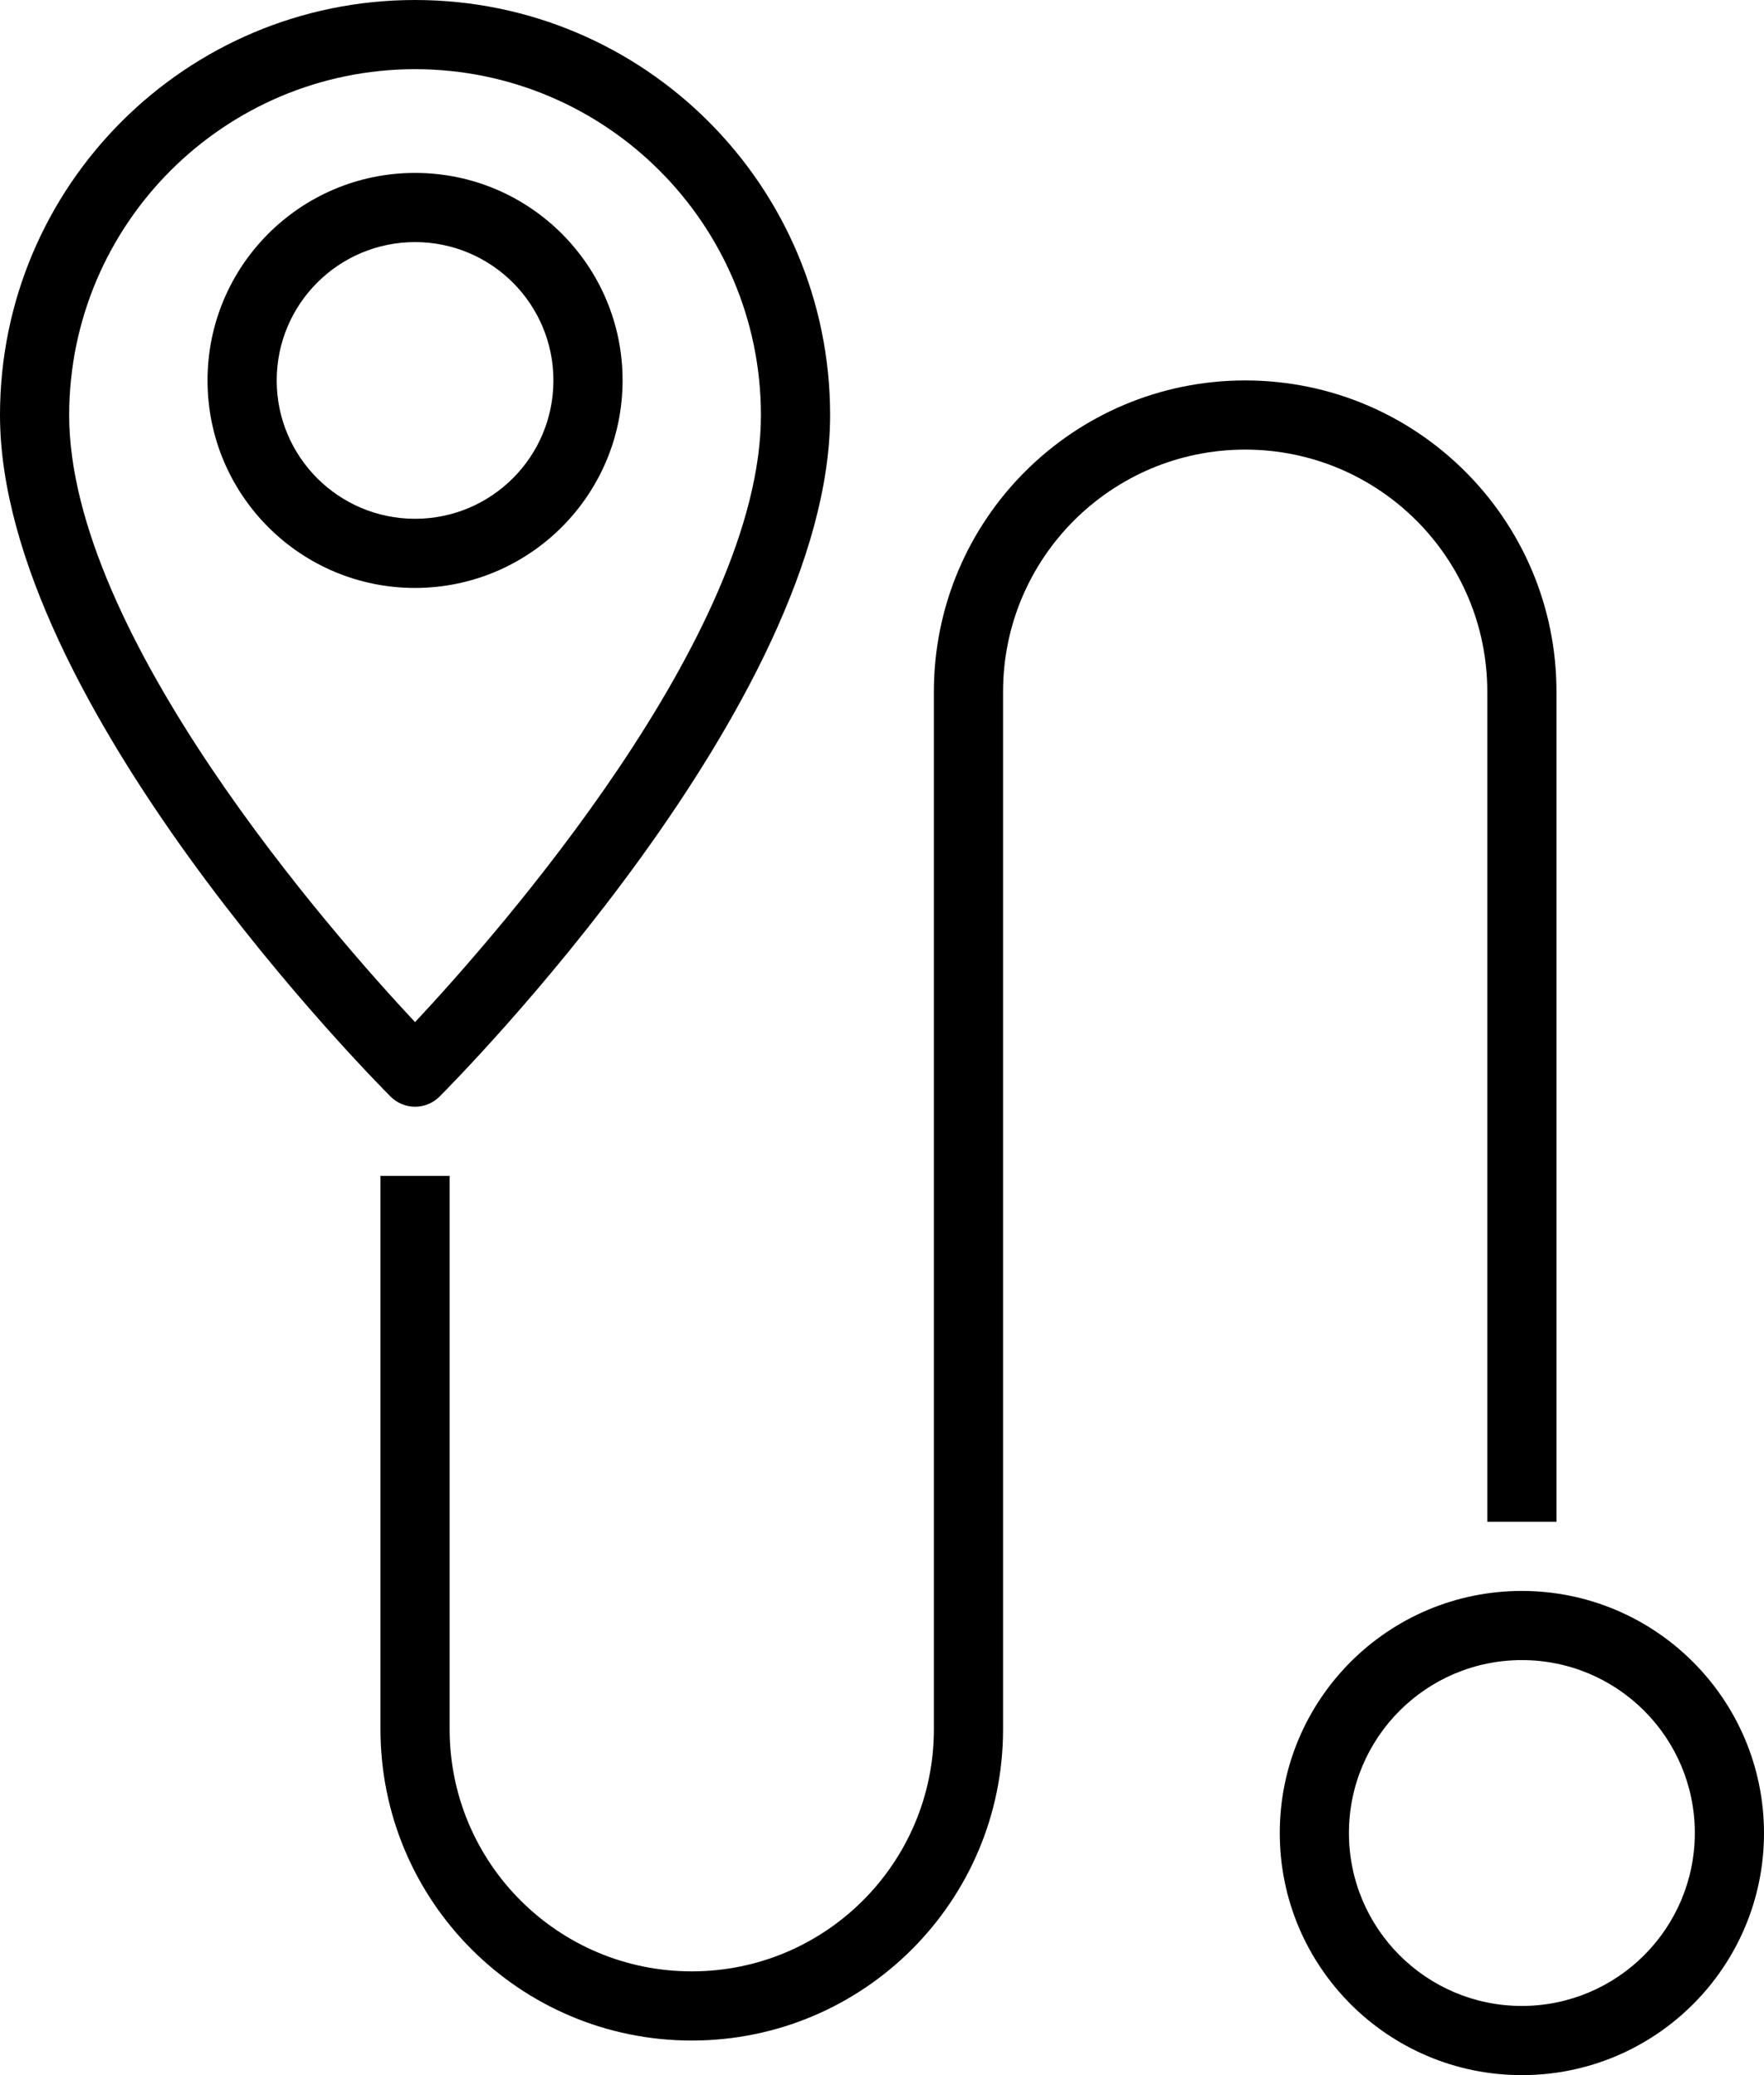
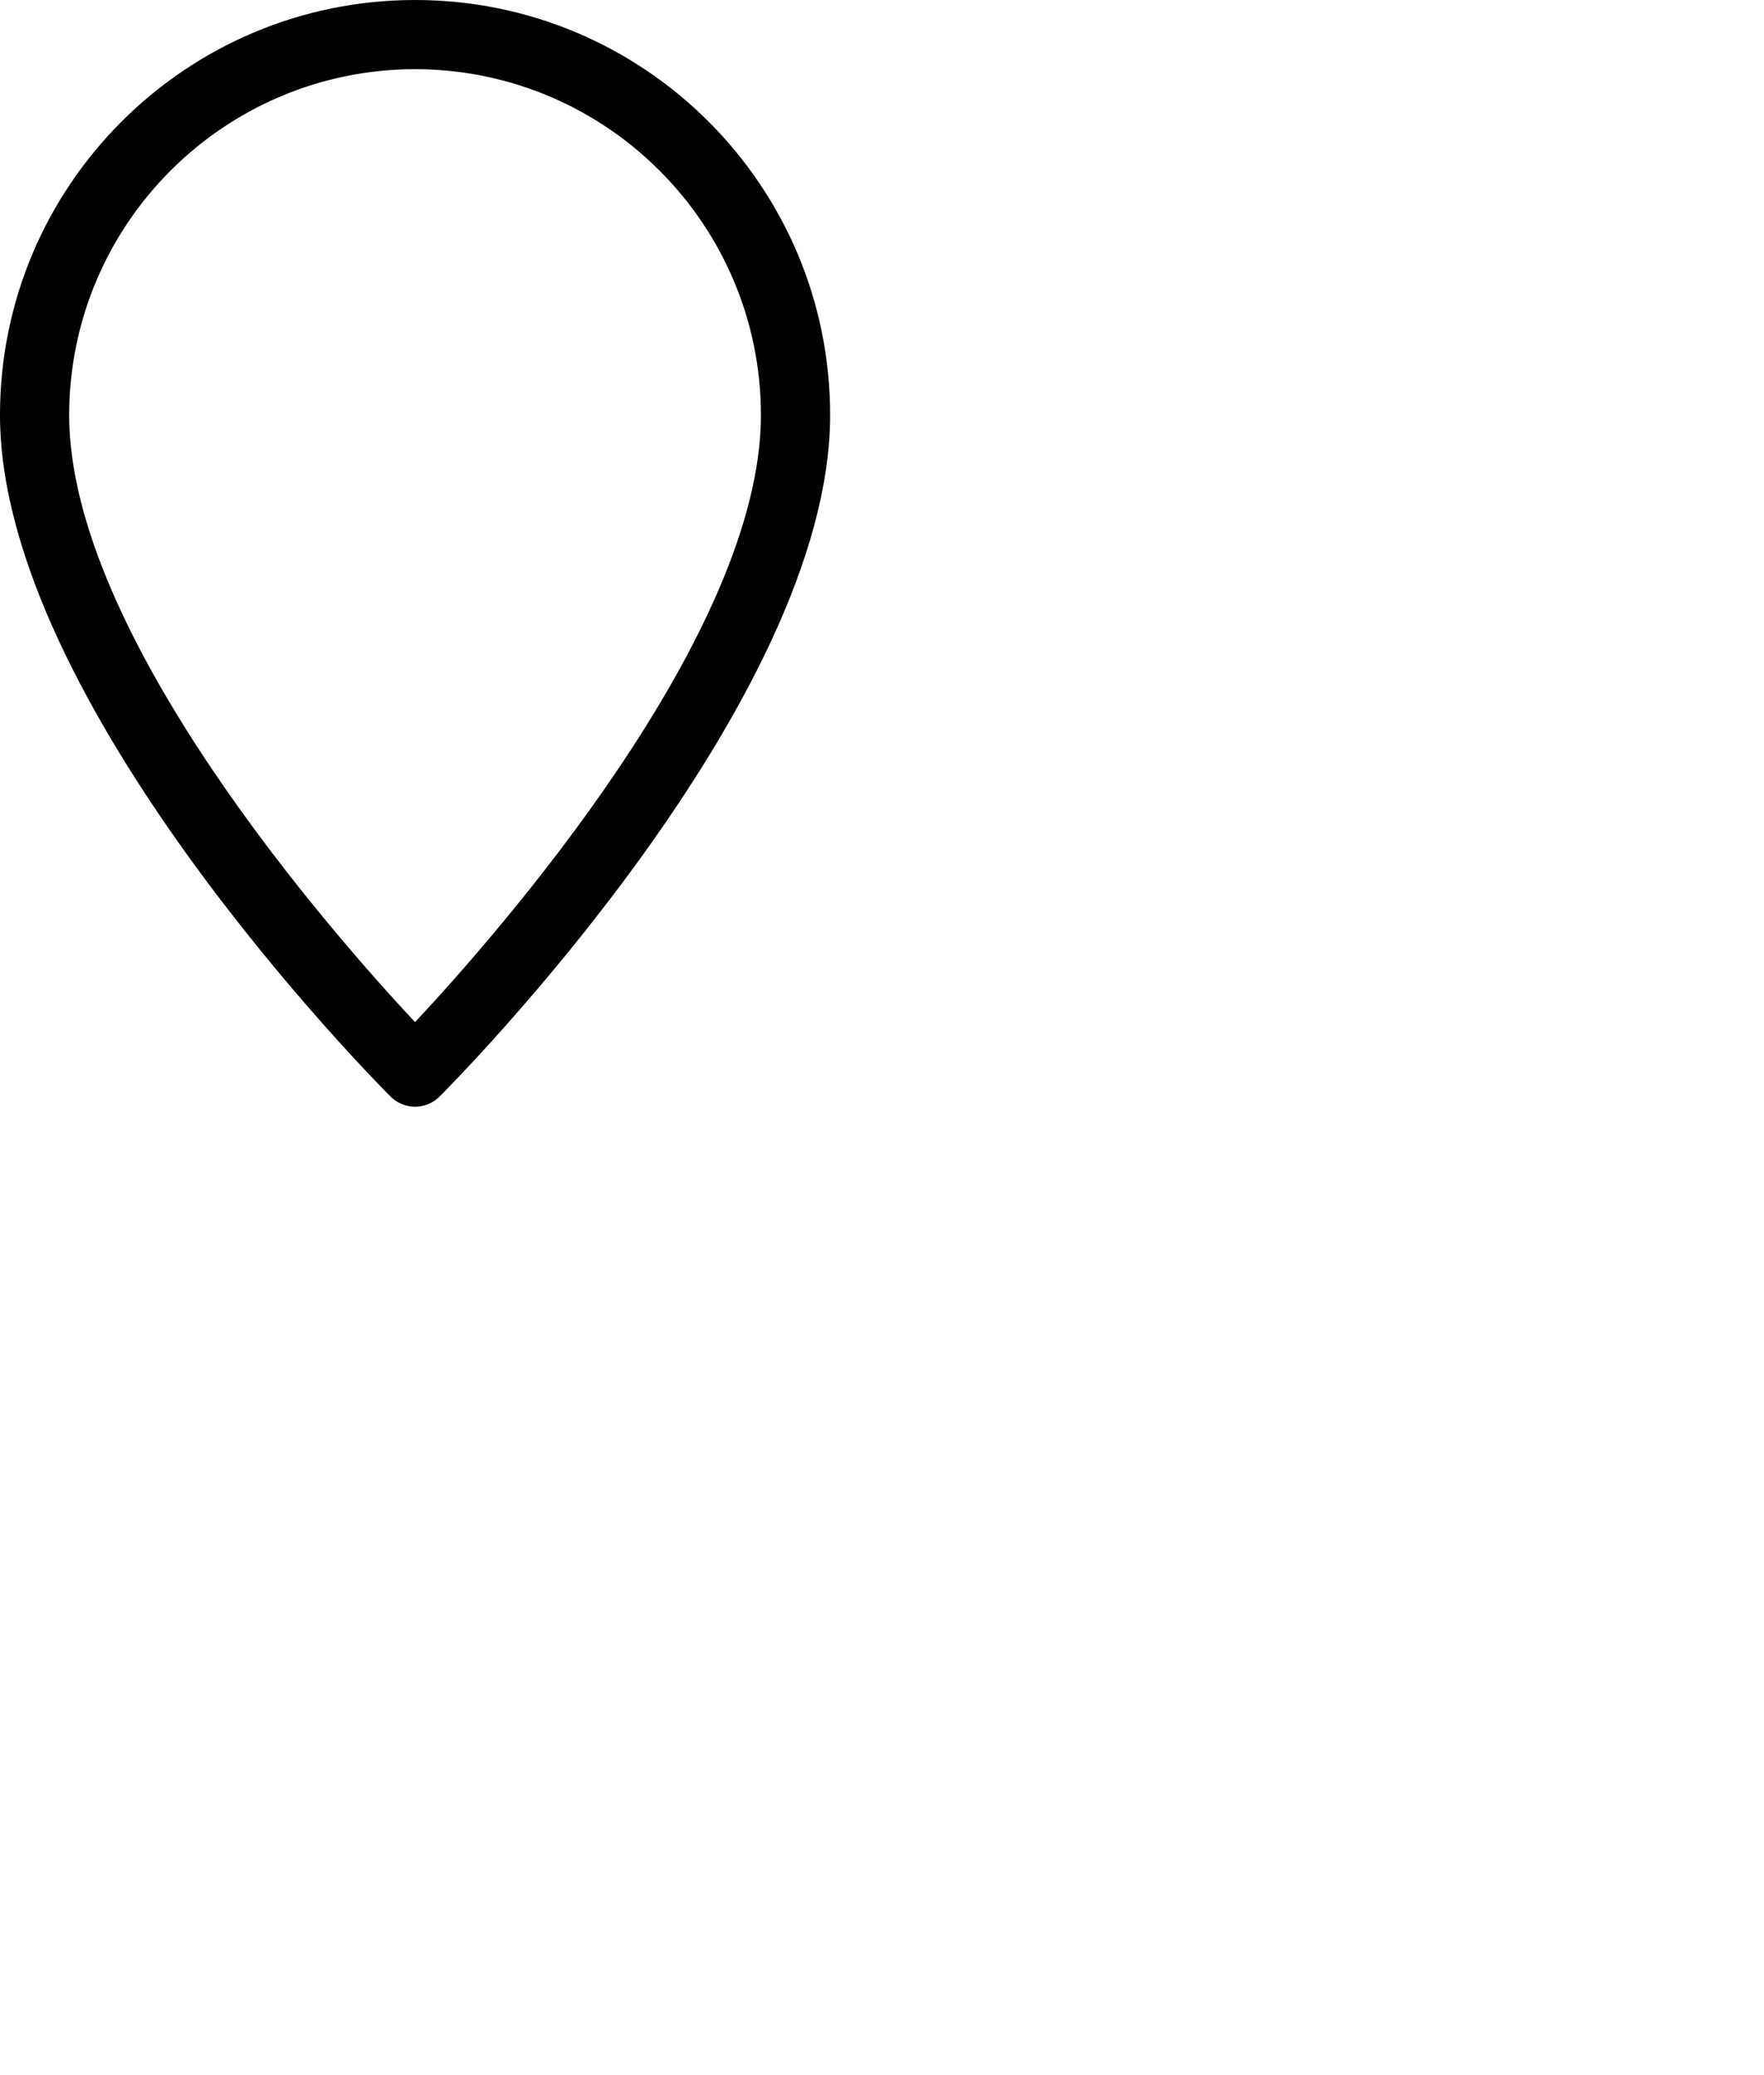
<svg xmlns="http://www.w3.org/2000/svg" width="51" height="60" viewBox="0 0 51 60" fill="none">
  <path fill-rule="evenodd" clip-rule="evenodd" d="M12.707 31.707C12.52 31.895 12.265 32 12 32C11.735 32 11.48 31.895 11.293 31.707C10.832 31.246 0 20.318 0 12C0 5.373 5.373 0 12 0C18.627 0 24 5.373 24 12C24 20.318 13.168 31.246 12.707 31.707ZM22 12C21.994 6.48 17.52 2.006 12 2C6.48 2.006 2.006 6.48 2 12C2 18.354 9.611 27 12 29.554C14.388 27 22 18.349 22 12Z" fill="black" />
-   <path fill-rule="evenodd" clip-rule="evenodd" d="M12 5C15.314 5 18 7.686 18 11C17.997 14.312 15.312 16.997 12 17C8.686 17 6 14.314 6 11C6 7.686 8.686 5 12 5ZM12 7C9.791 7 8 8.791 8 11C8 13.209 9.791 15 12 15C14.209 15 16 13.209 16 11C16 8.791 14.209 7 12 7Z" fill="black" />
-   <path fill-rule="evenodd" clip-rule="evenodd" d="M37 53C37 49.134 40.134 46 44 46C47.864 46.005 50.995 49.136 51 53C51 56.866 47.866 60 44 60C40.134 60 37 56.866 37 53ZM39 53C39 55.761 41.239 58 44 58C46.76 57.997 48.997 55.76 49 53C49 50.239 46.761 48 44 48C41.239 48 39 50.239 39 53Z" fill="black" />
-   <path fill-rule="evenodd" clip-rule="evenodd" d="M43 20V44H45V20C45 15.029 40.971 11 36 11C31.029 11 27 15.029 27 20V50C27 53.866 23.866 57 20 57C16.134 57 13 53.866 13 50V34H11V50C11 54.971 15.029 59 20 59C24.971 59 29 54.971 29 50V20C29 16.134 32.134 13 36 13C39.866 13 43 16.134 43 20Z" fill="black" />
</svg>